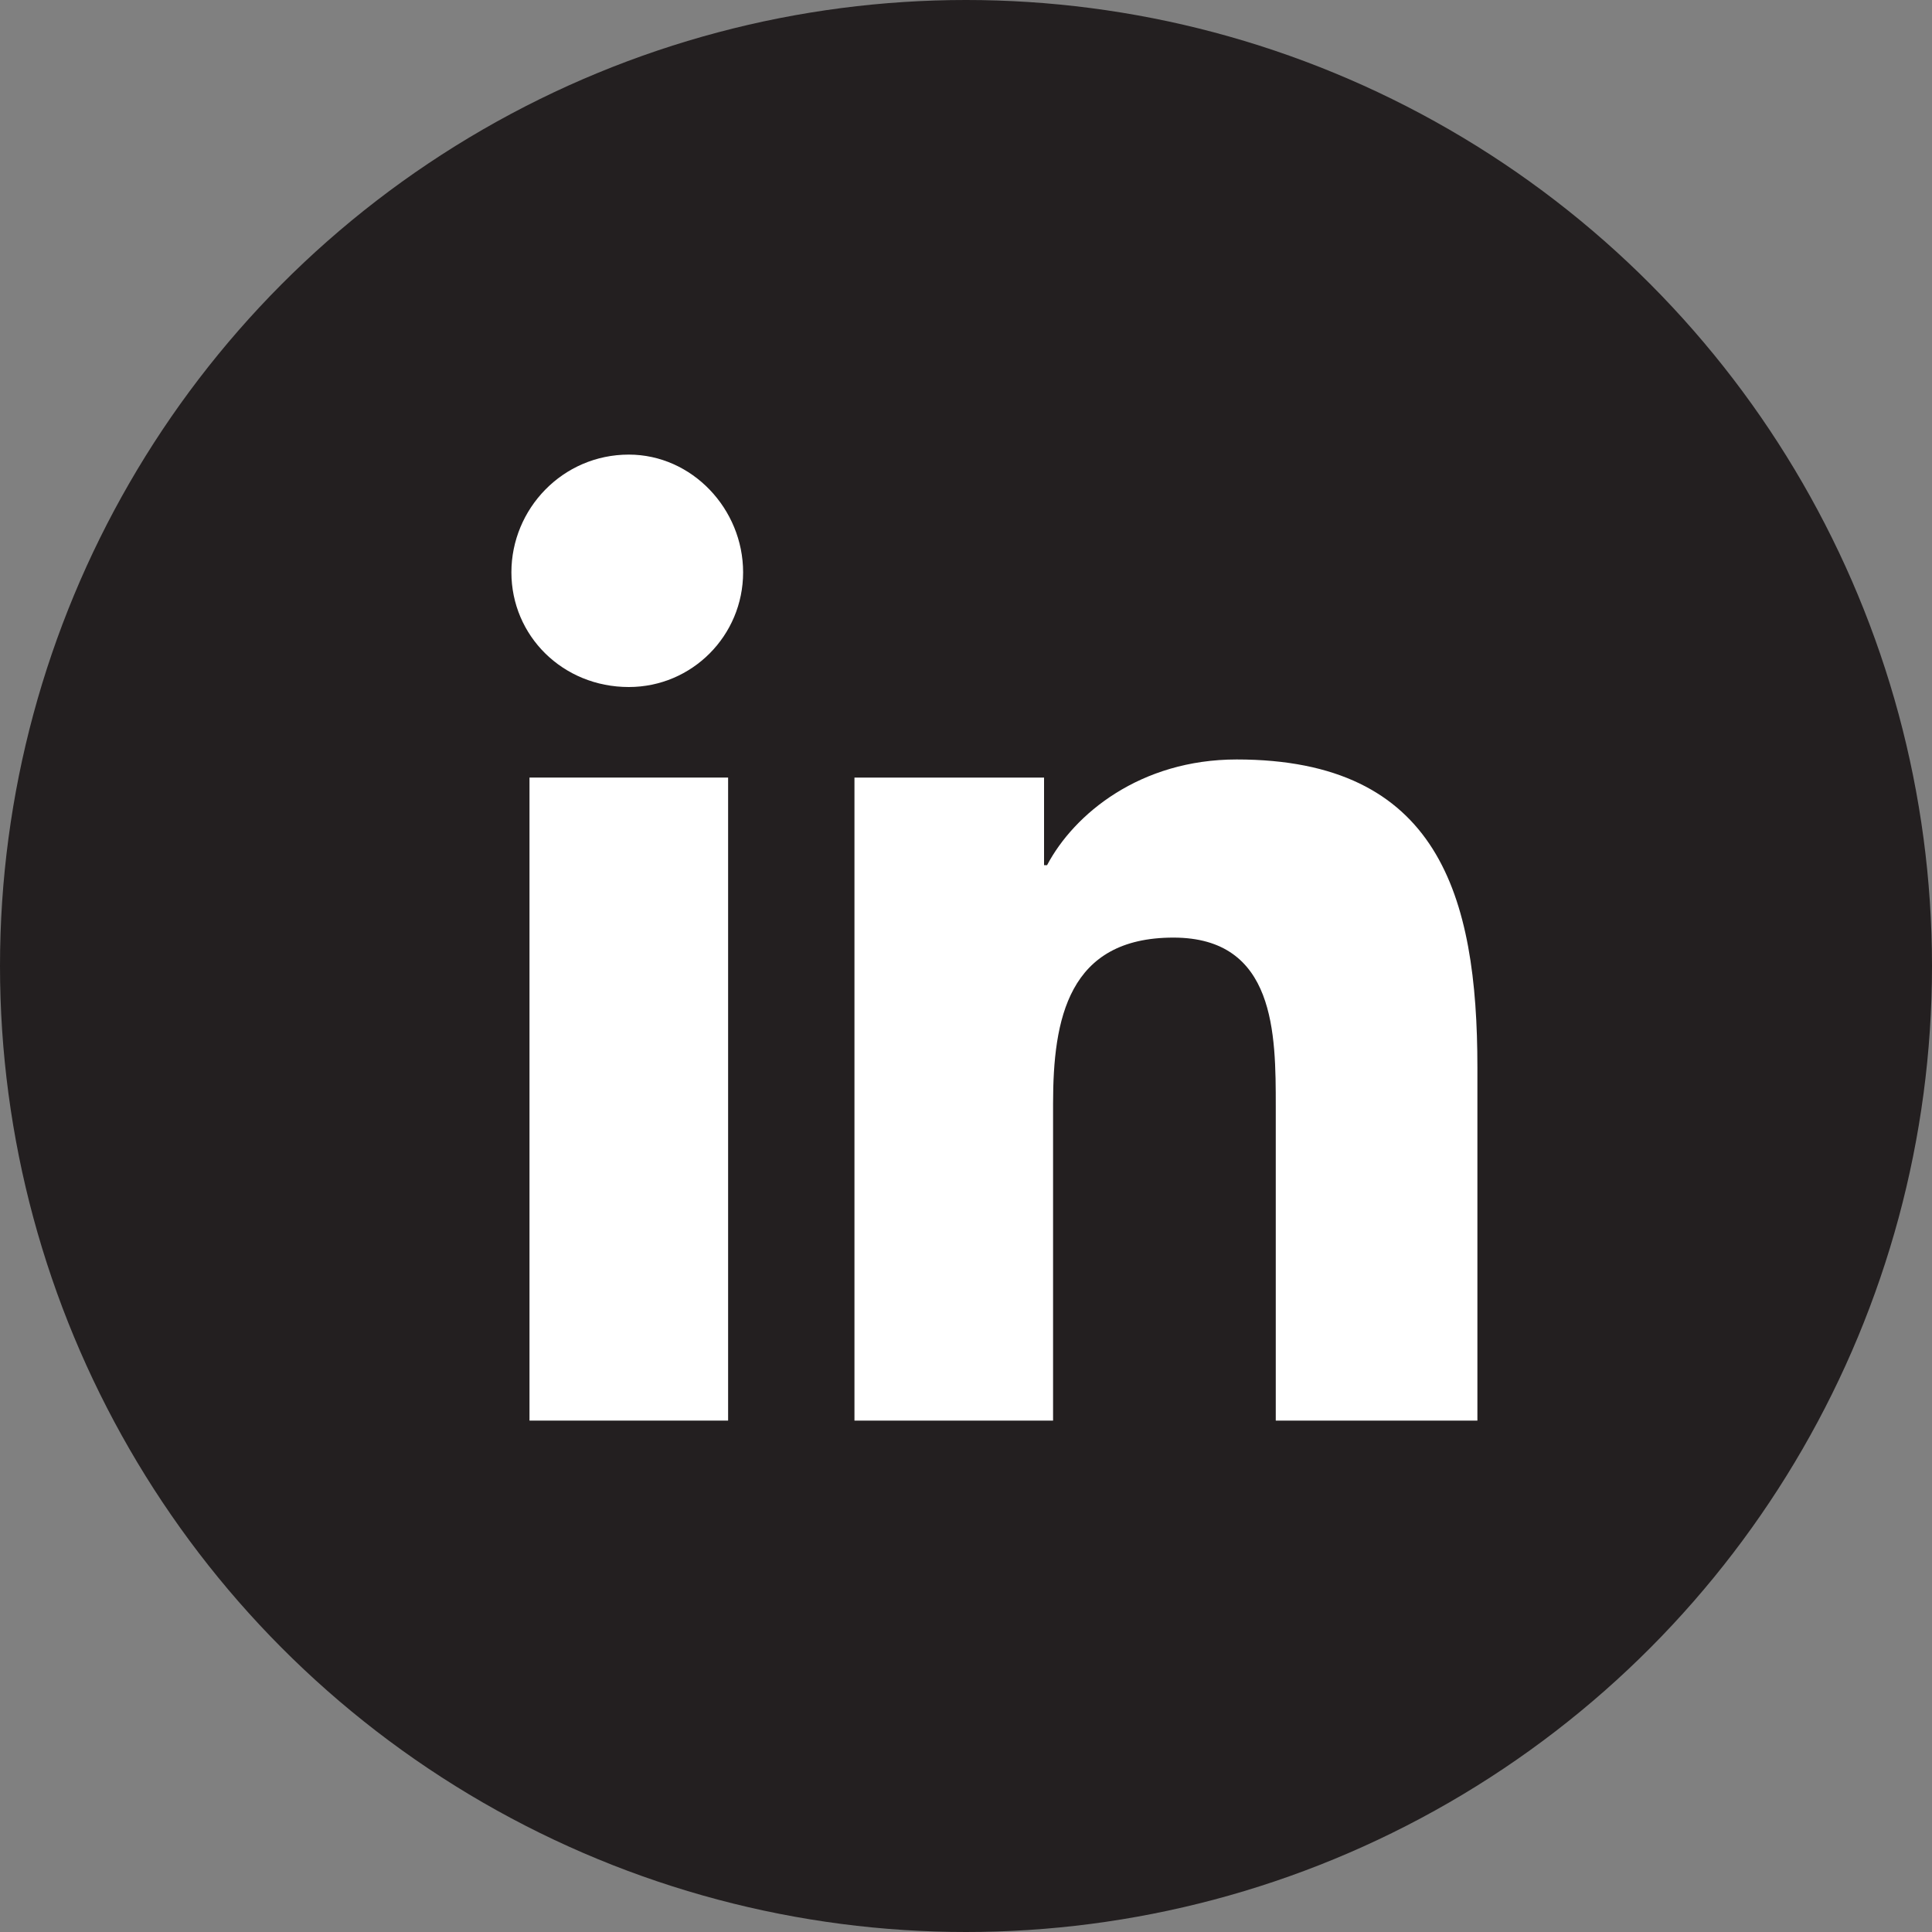
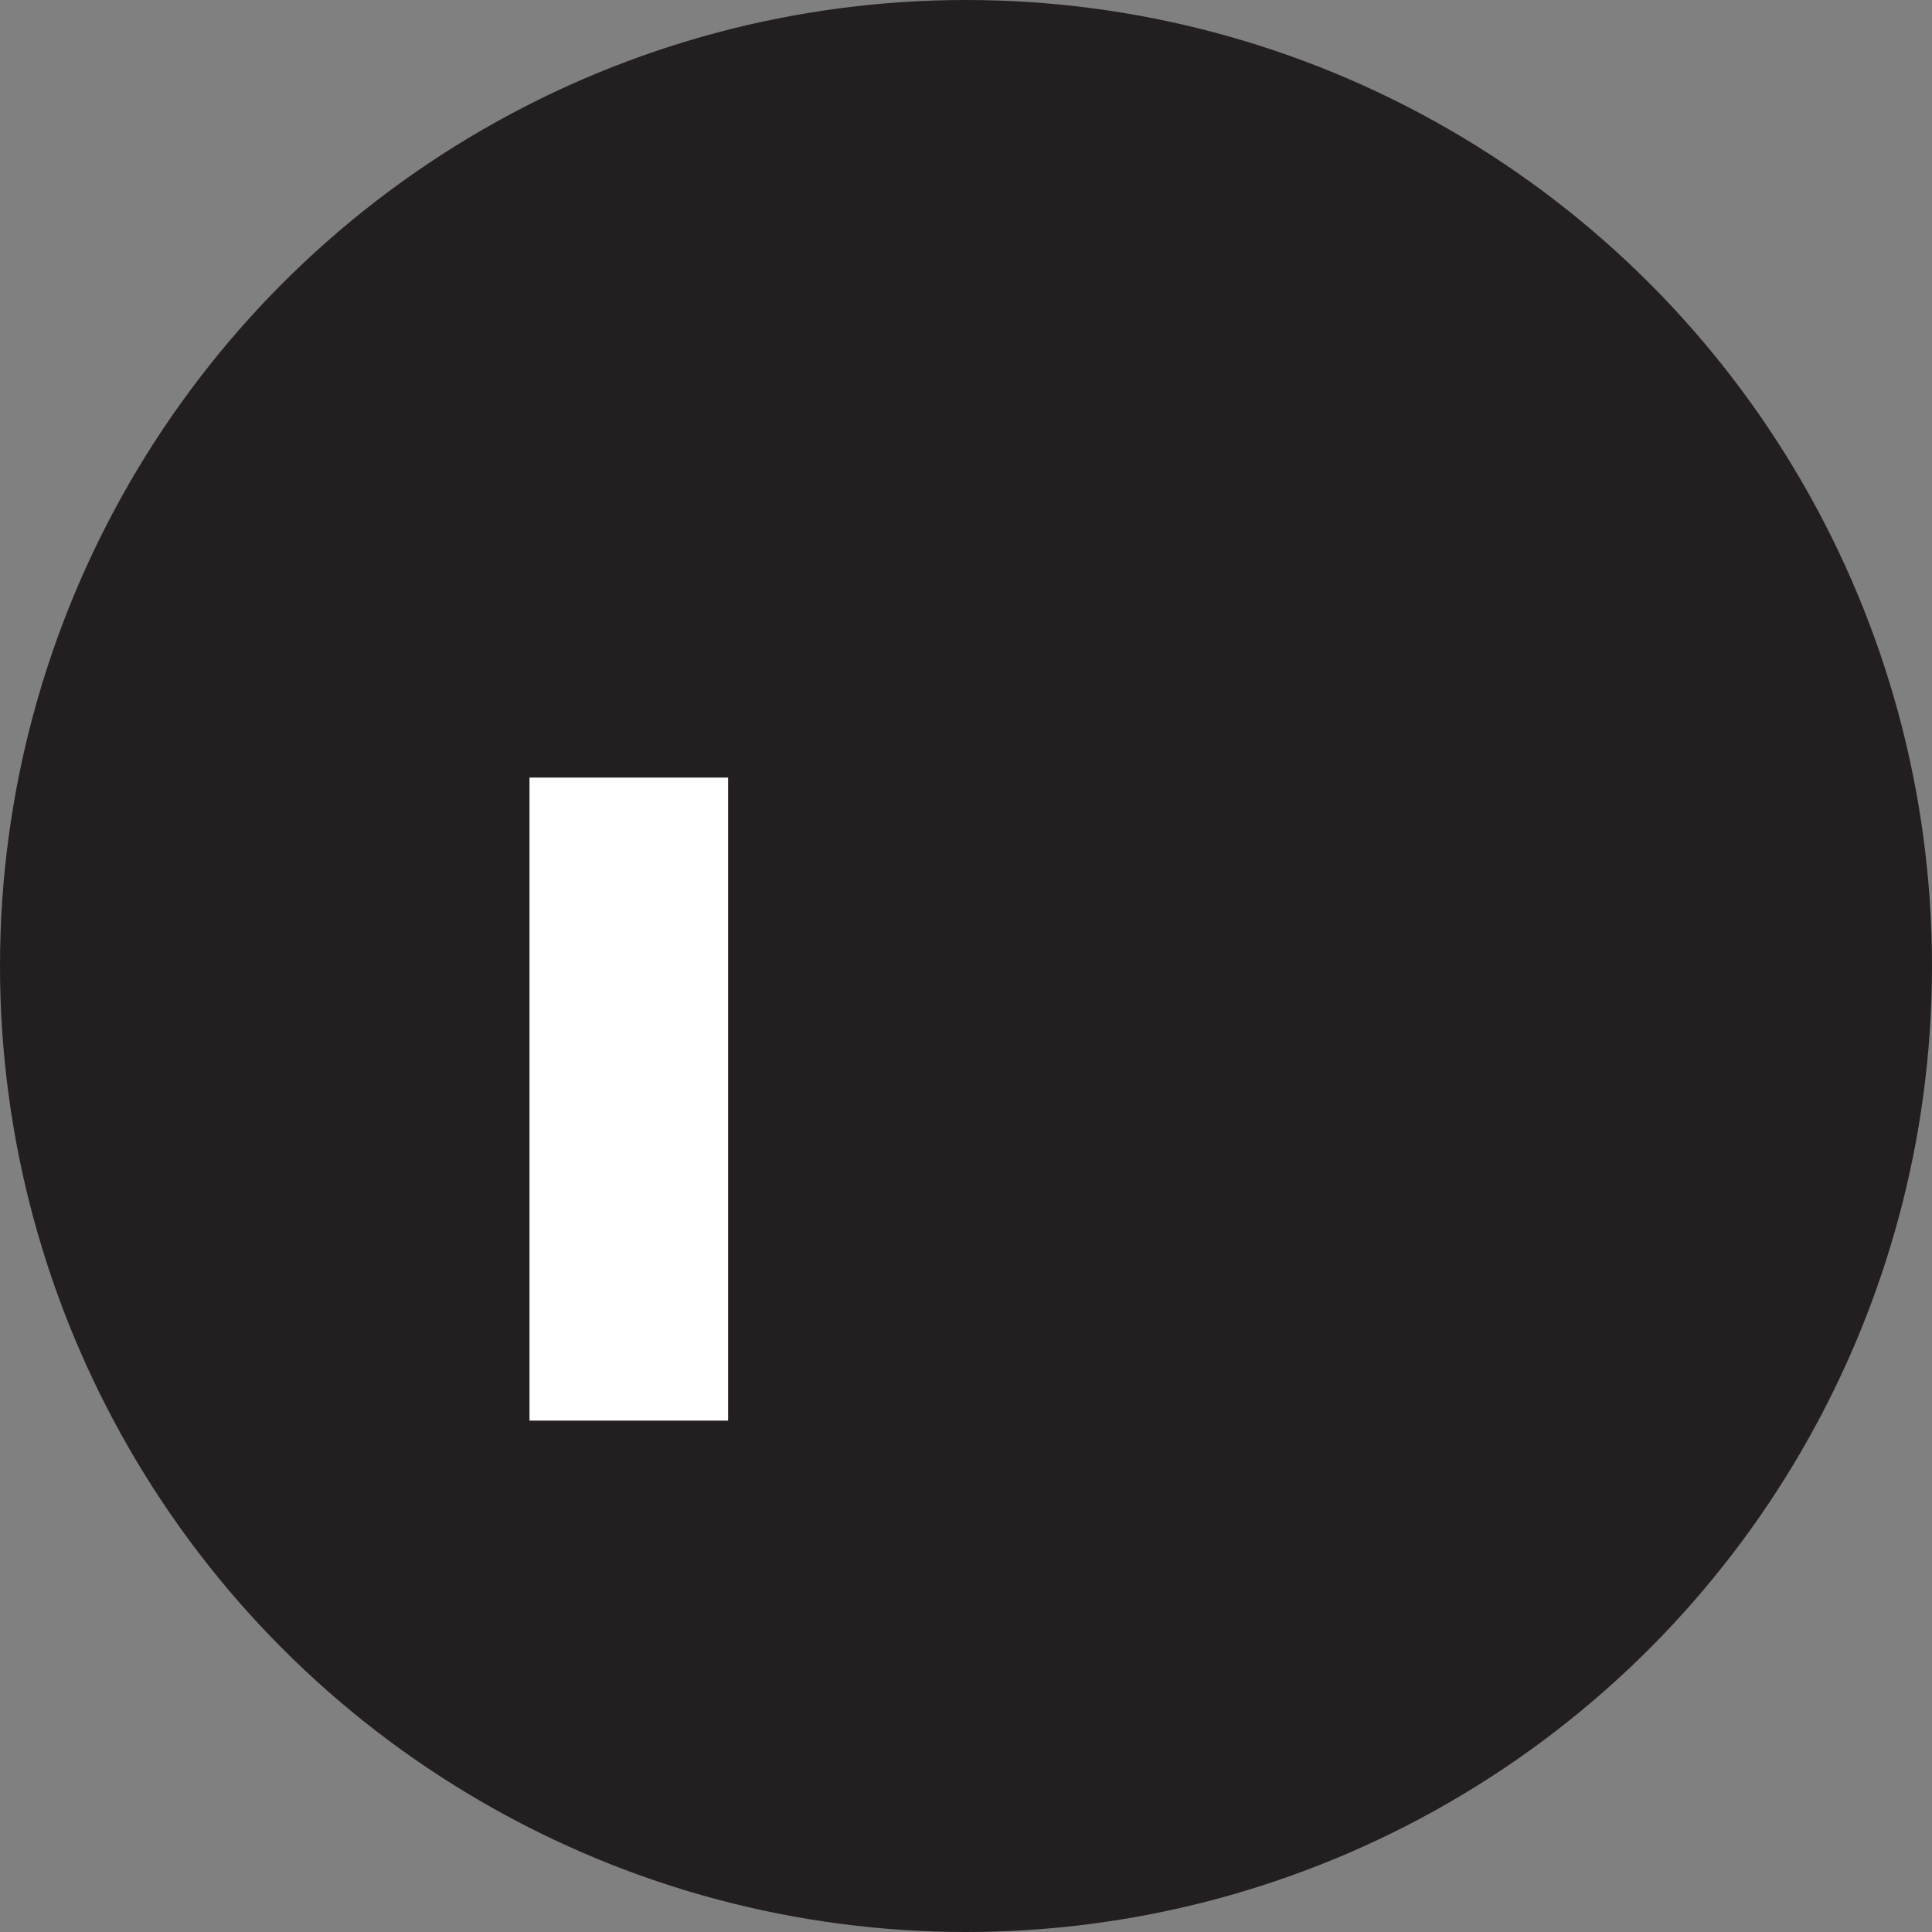
<svg xmlns="http://www.w3.org/2000/svg" width="30" height="30" viewBox="0 0 30 30" fill="none">
  <rect x="0" y="0" width="30" height="30" fill="#808080" stroke="none" />
  <circle cx="15" cy="15" r="15" fill="#231F20" />
  <path d="M8.222 22.059H11.306V12.074H8.222V22.059Z" fill="white" />
-   <path d="M7.941 8.887C7.941 9.871 8.736 10.668 9.764 10.668C10.745 10.668 11.539 9.871 11.539 8.887C11.539 7.902 10.745 7.059 9.764 7.059C8.736 7.059 7.941 7.902 7.941 8.887Z" fill="white" />
-   <path d="M19.81 22.059H22.941V16.574C22.941 13.902 22.334 11.793 19.203 11.793C17.707 11.793 16.68 12.637 16.259 13.434H16.212V12.074H13.268V22.059H16.352V17.137C16.352 15.824 16.586 14.559 18.221 14.559C19.81 14.559 19.81 16.059 19.81 17.184V22.059Z" fill="white" />
</svg>